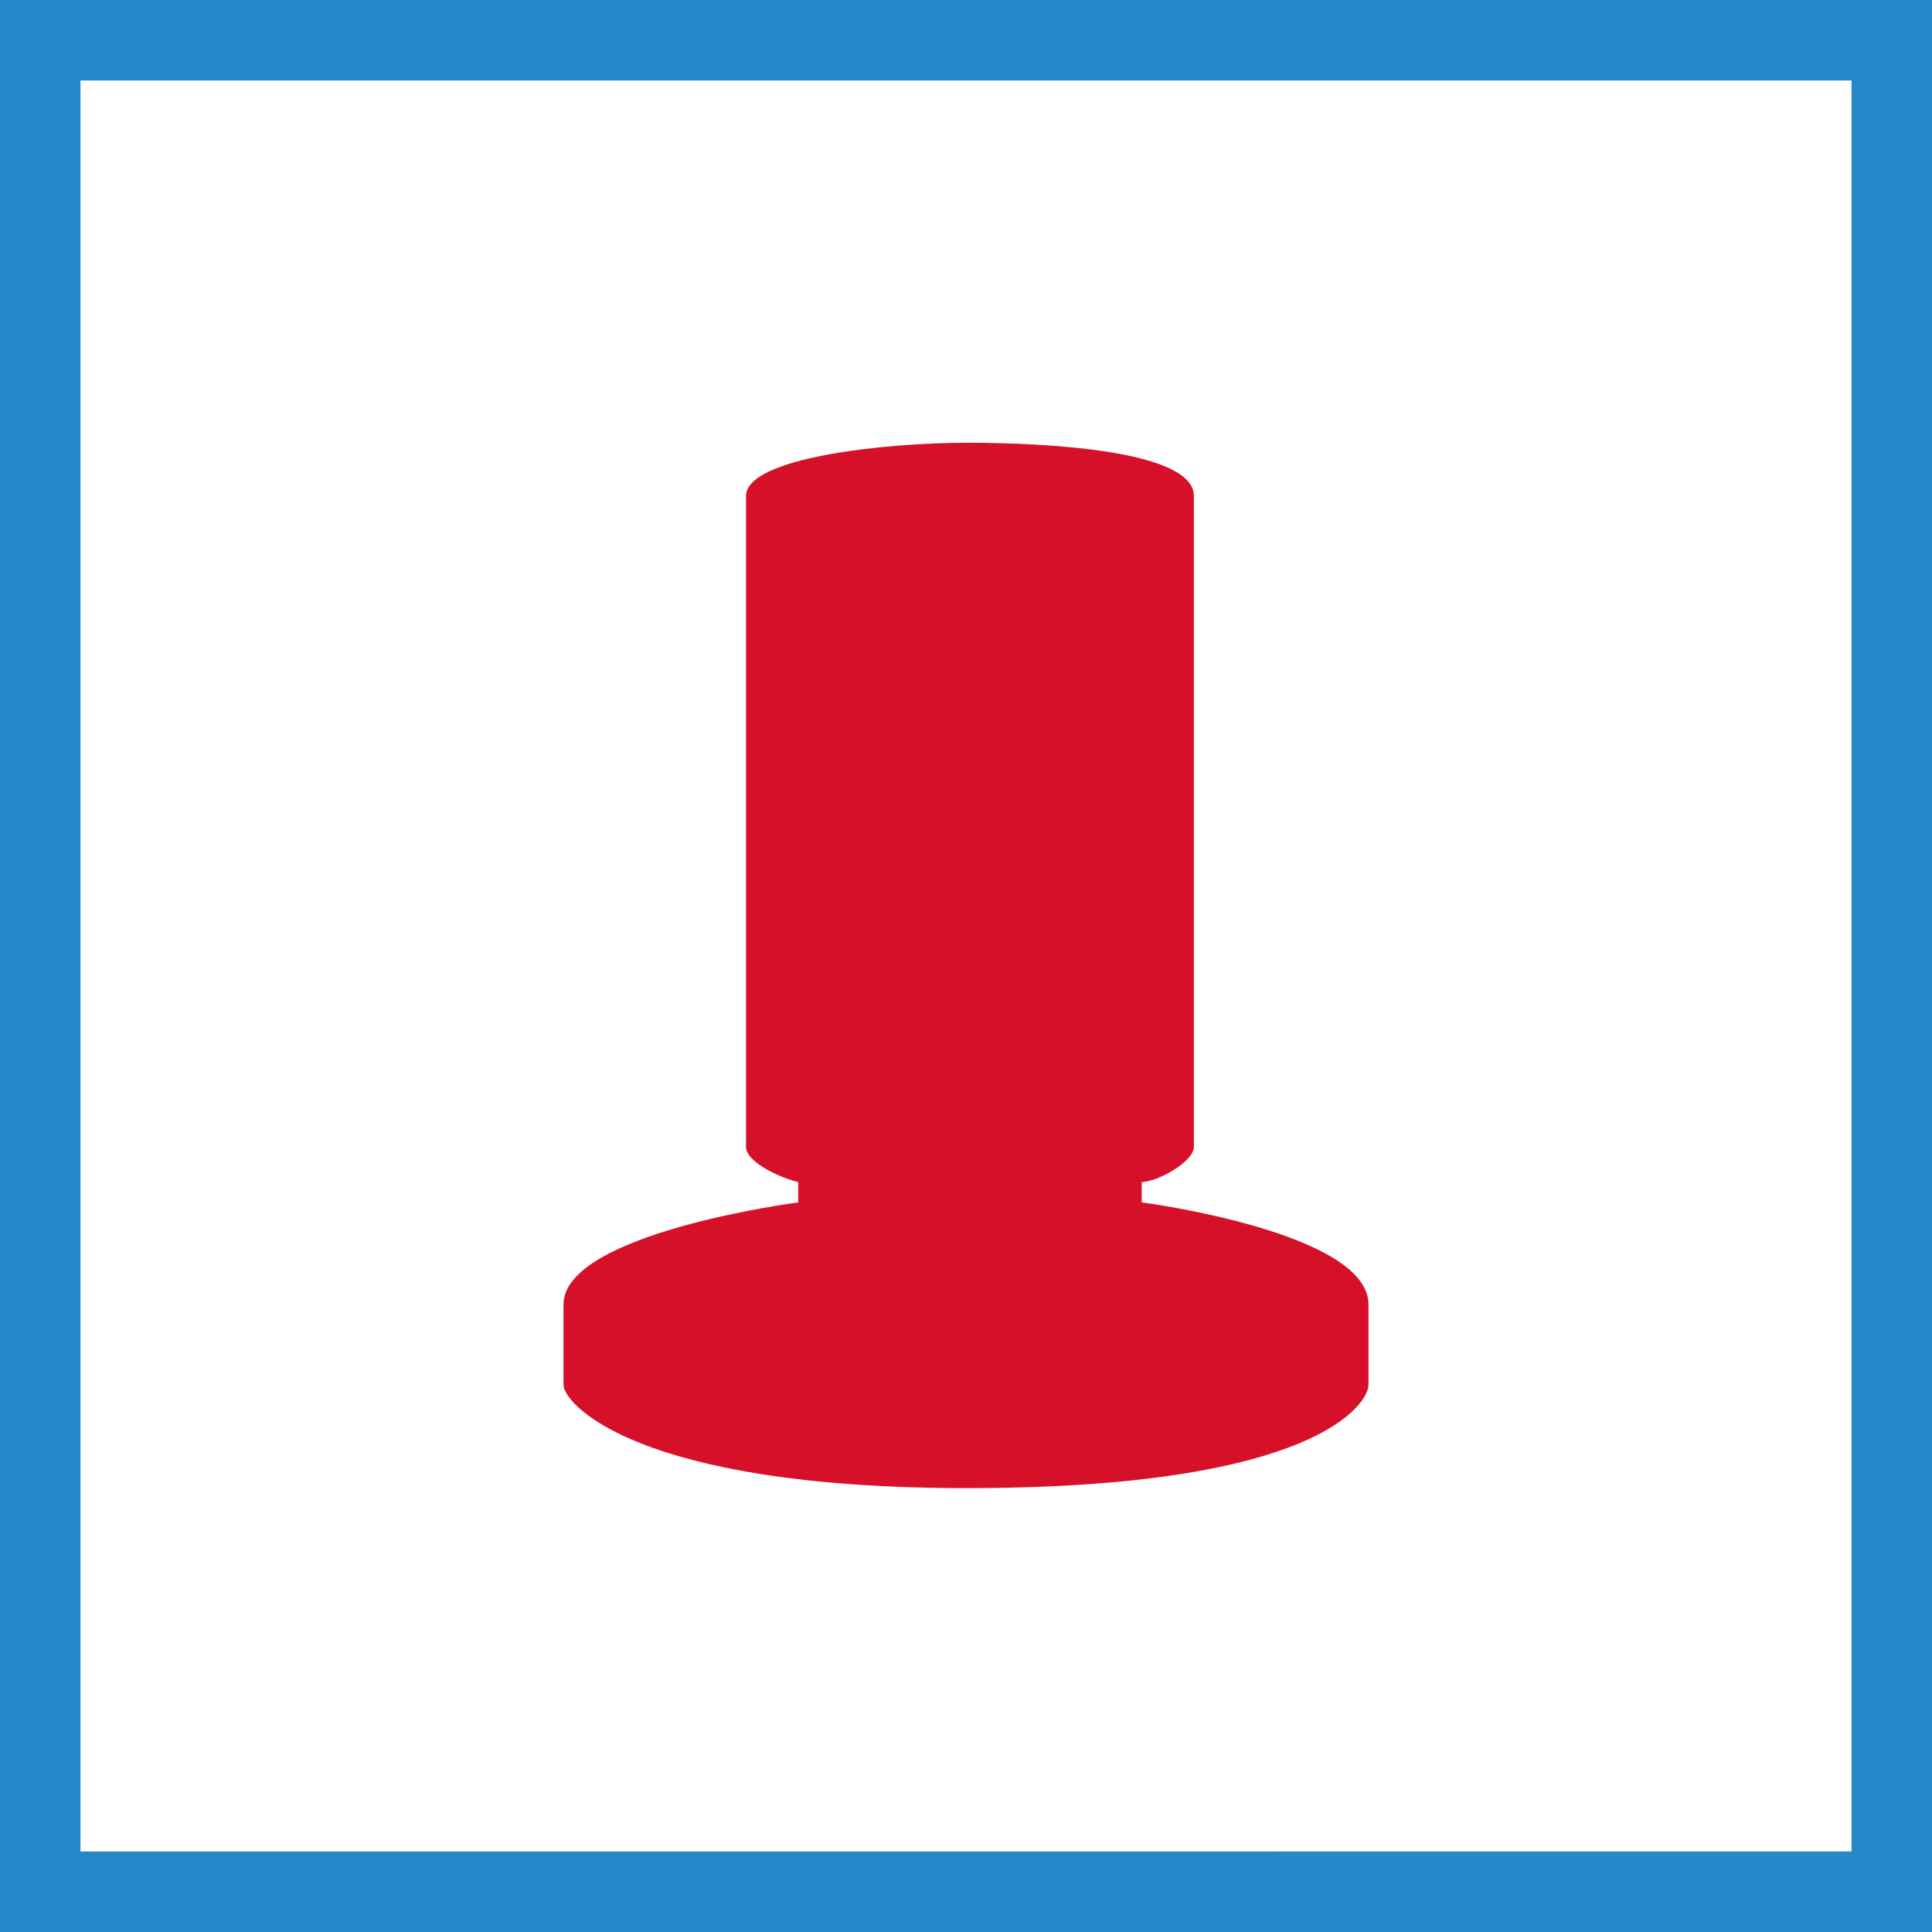
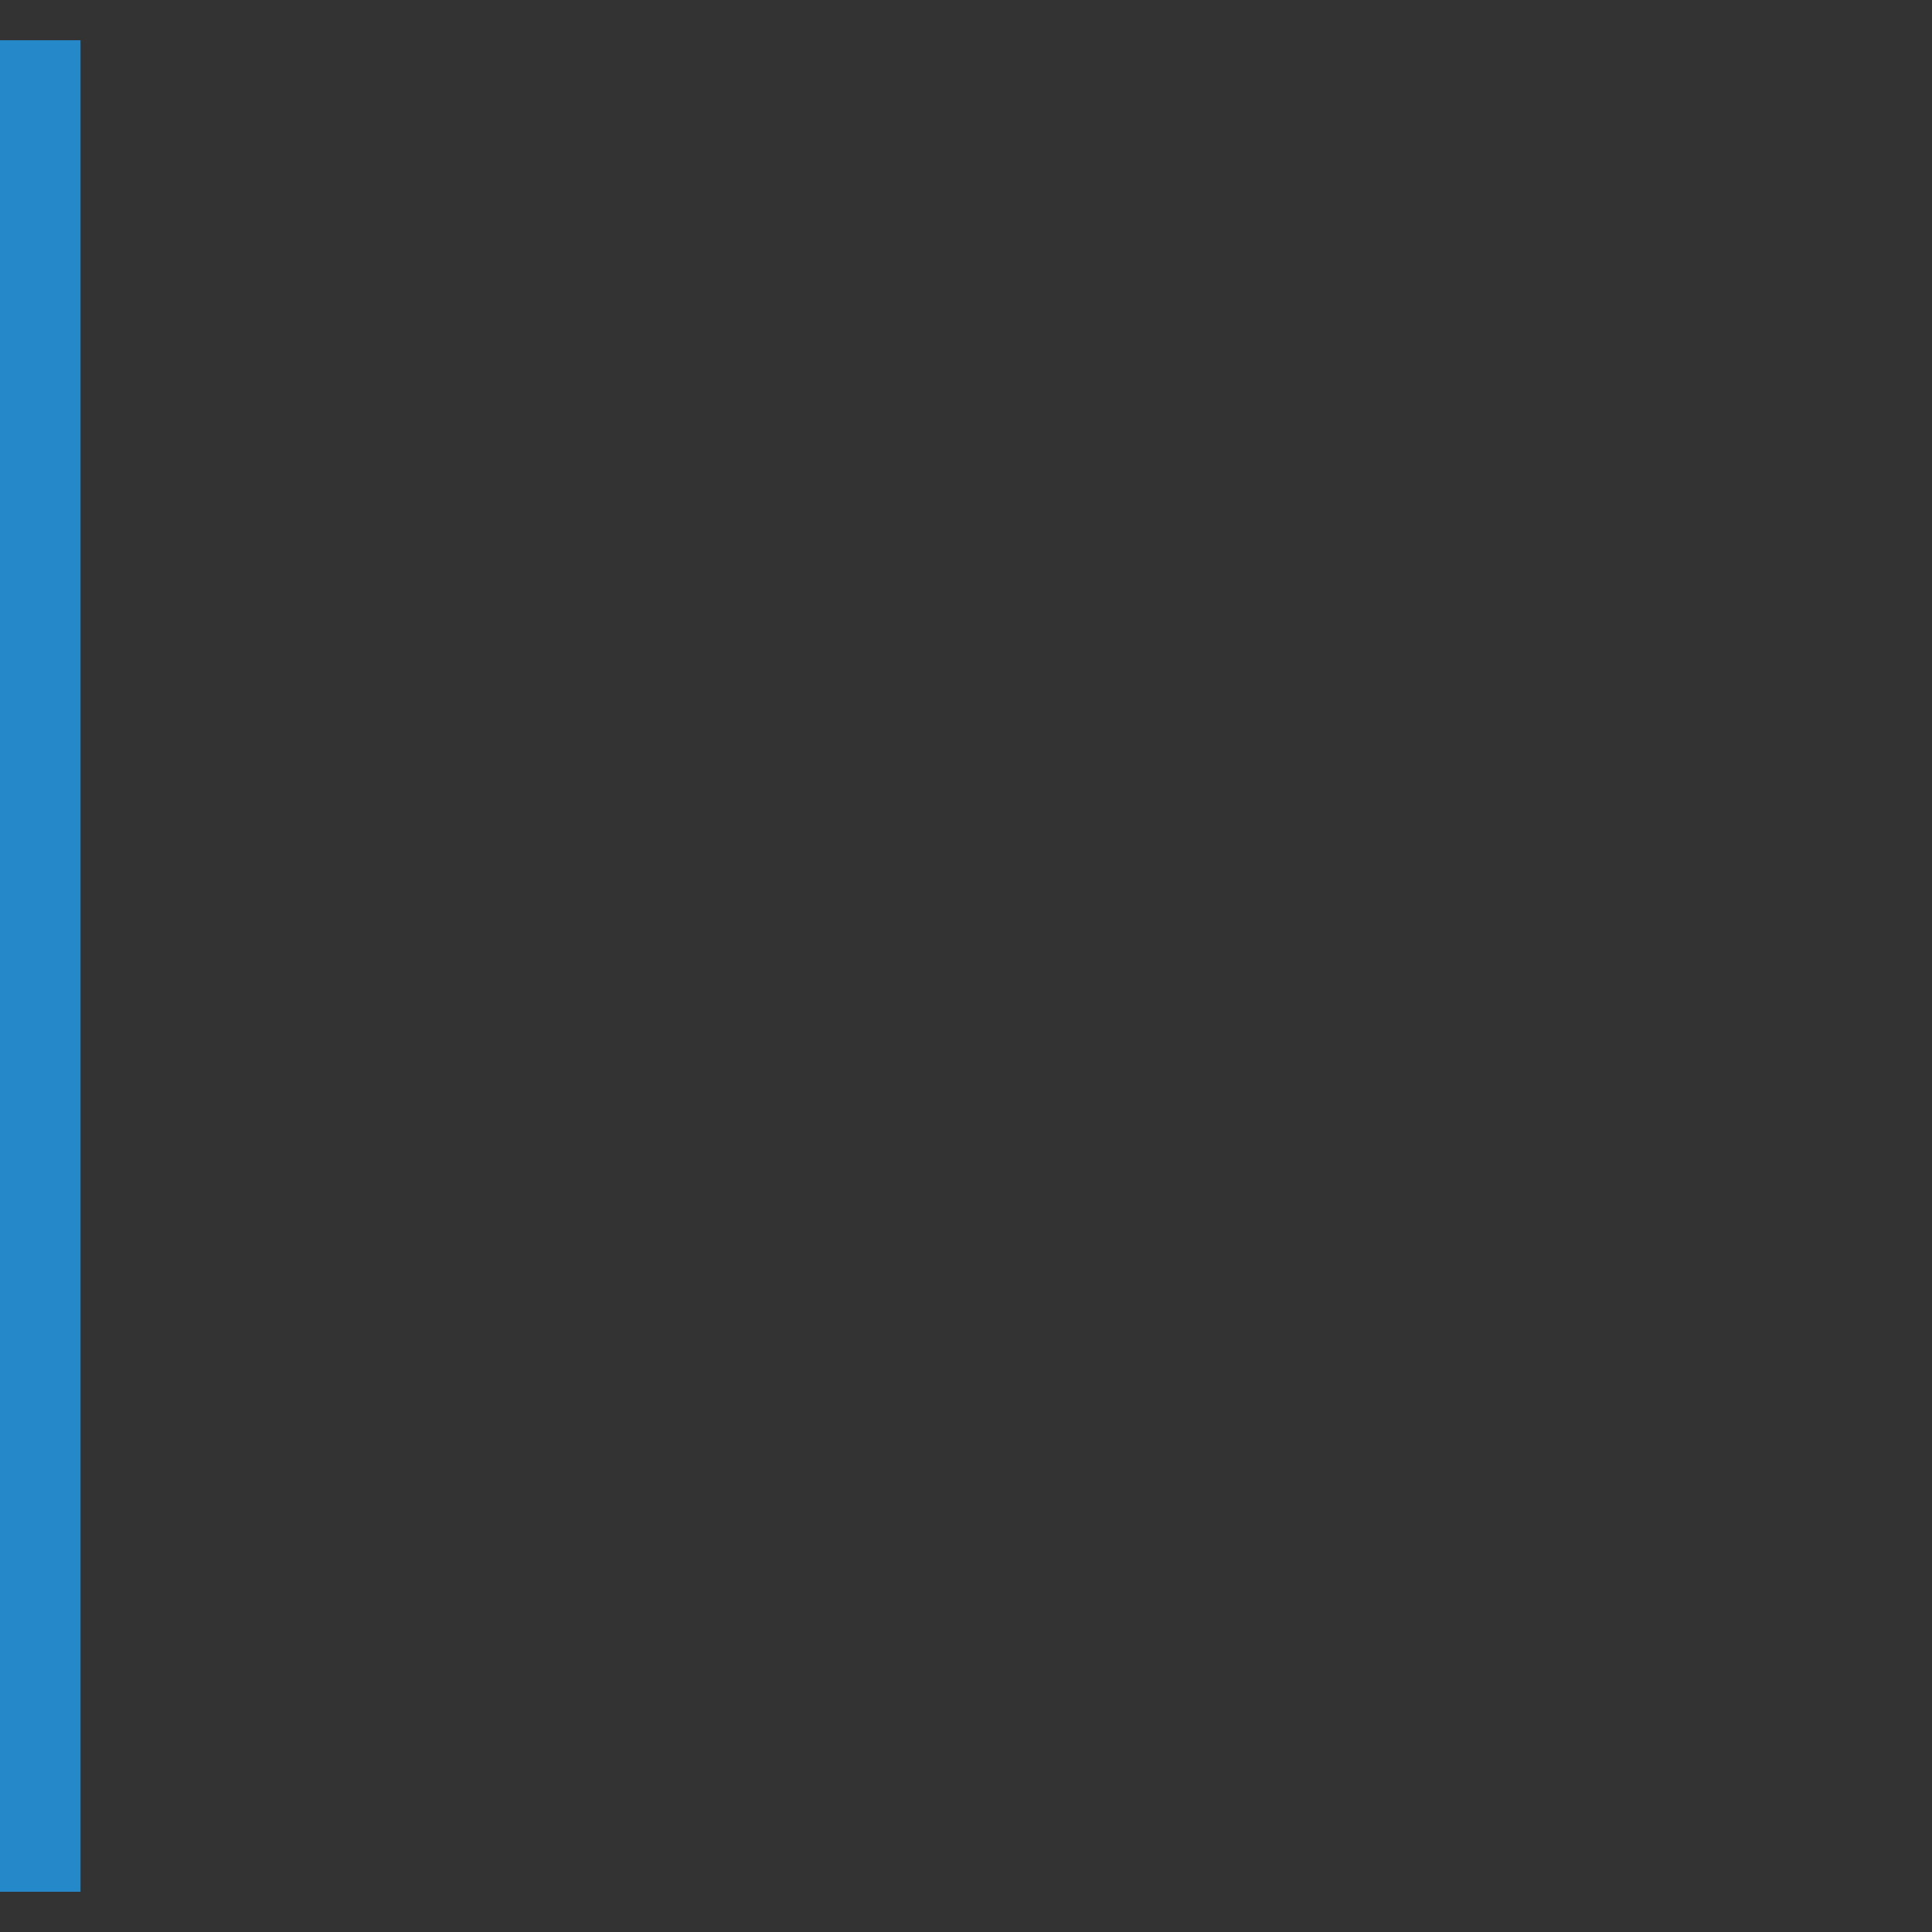
<svg xmlns="http://www.w3.org/2000/svg" width="48" height="48" fill="none" viewBox="0 0 48 48">
  <rect x="0" y="0" width="48" height="48" fill="#333333" stroke="none" />
-   <path fill="#fff" stroke="#2588C9" stroke-width="2" d="M1 1h46v46H1V1Z" />
-   <path fill="#D7102A" d="M24.028 36.972c8.704 0 9.972-2.113 9.972-2.564v-2c0-1.802-5.634-2.535-5.634-2.535v-.507c.395 0 1.296-.507 1.296-.873v-16.17c0-1.126-3.606-1.323-5.634-1.323-2.028 0-5.493.366-5.493 1.324v16.169c0 .394.901.789 1.296.873v.507S14 30.633 14 32.408v2c0 .451 1.775 2.564 10.028 2.564Z" />
+   <path fill="#fff" stroke="#2588C9" stroke-width="2" d="M1 1v46H1V1Z" />
</svg>